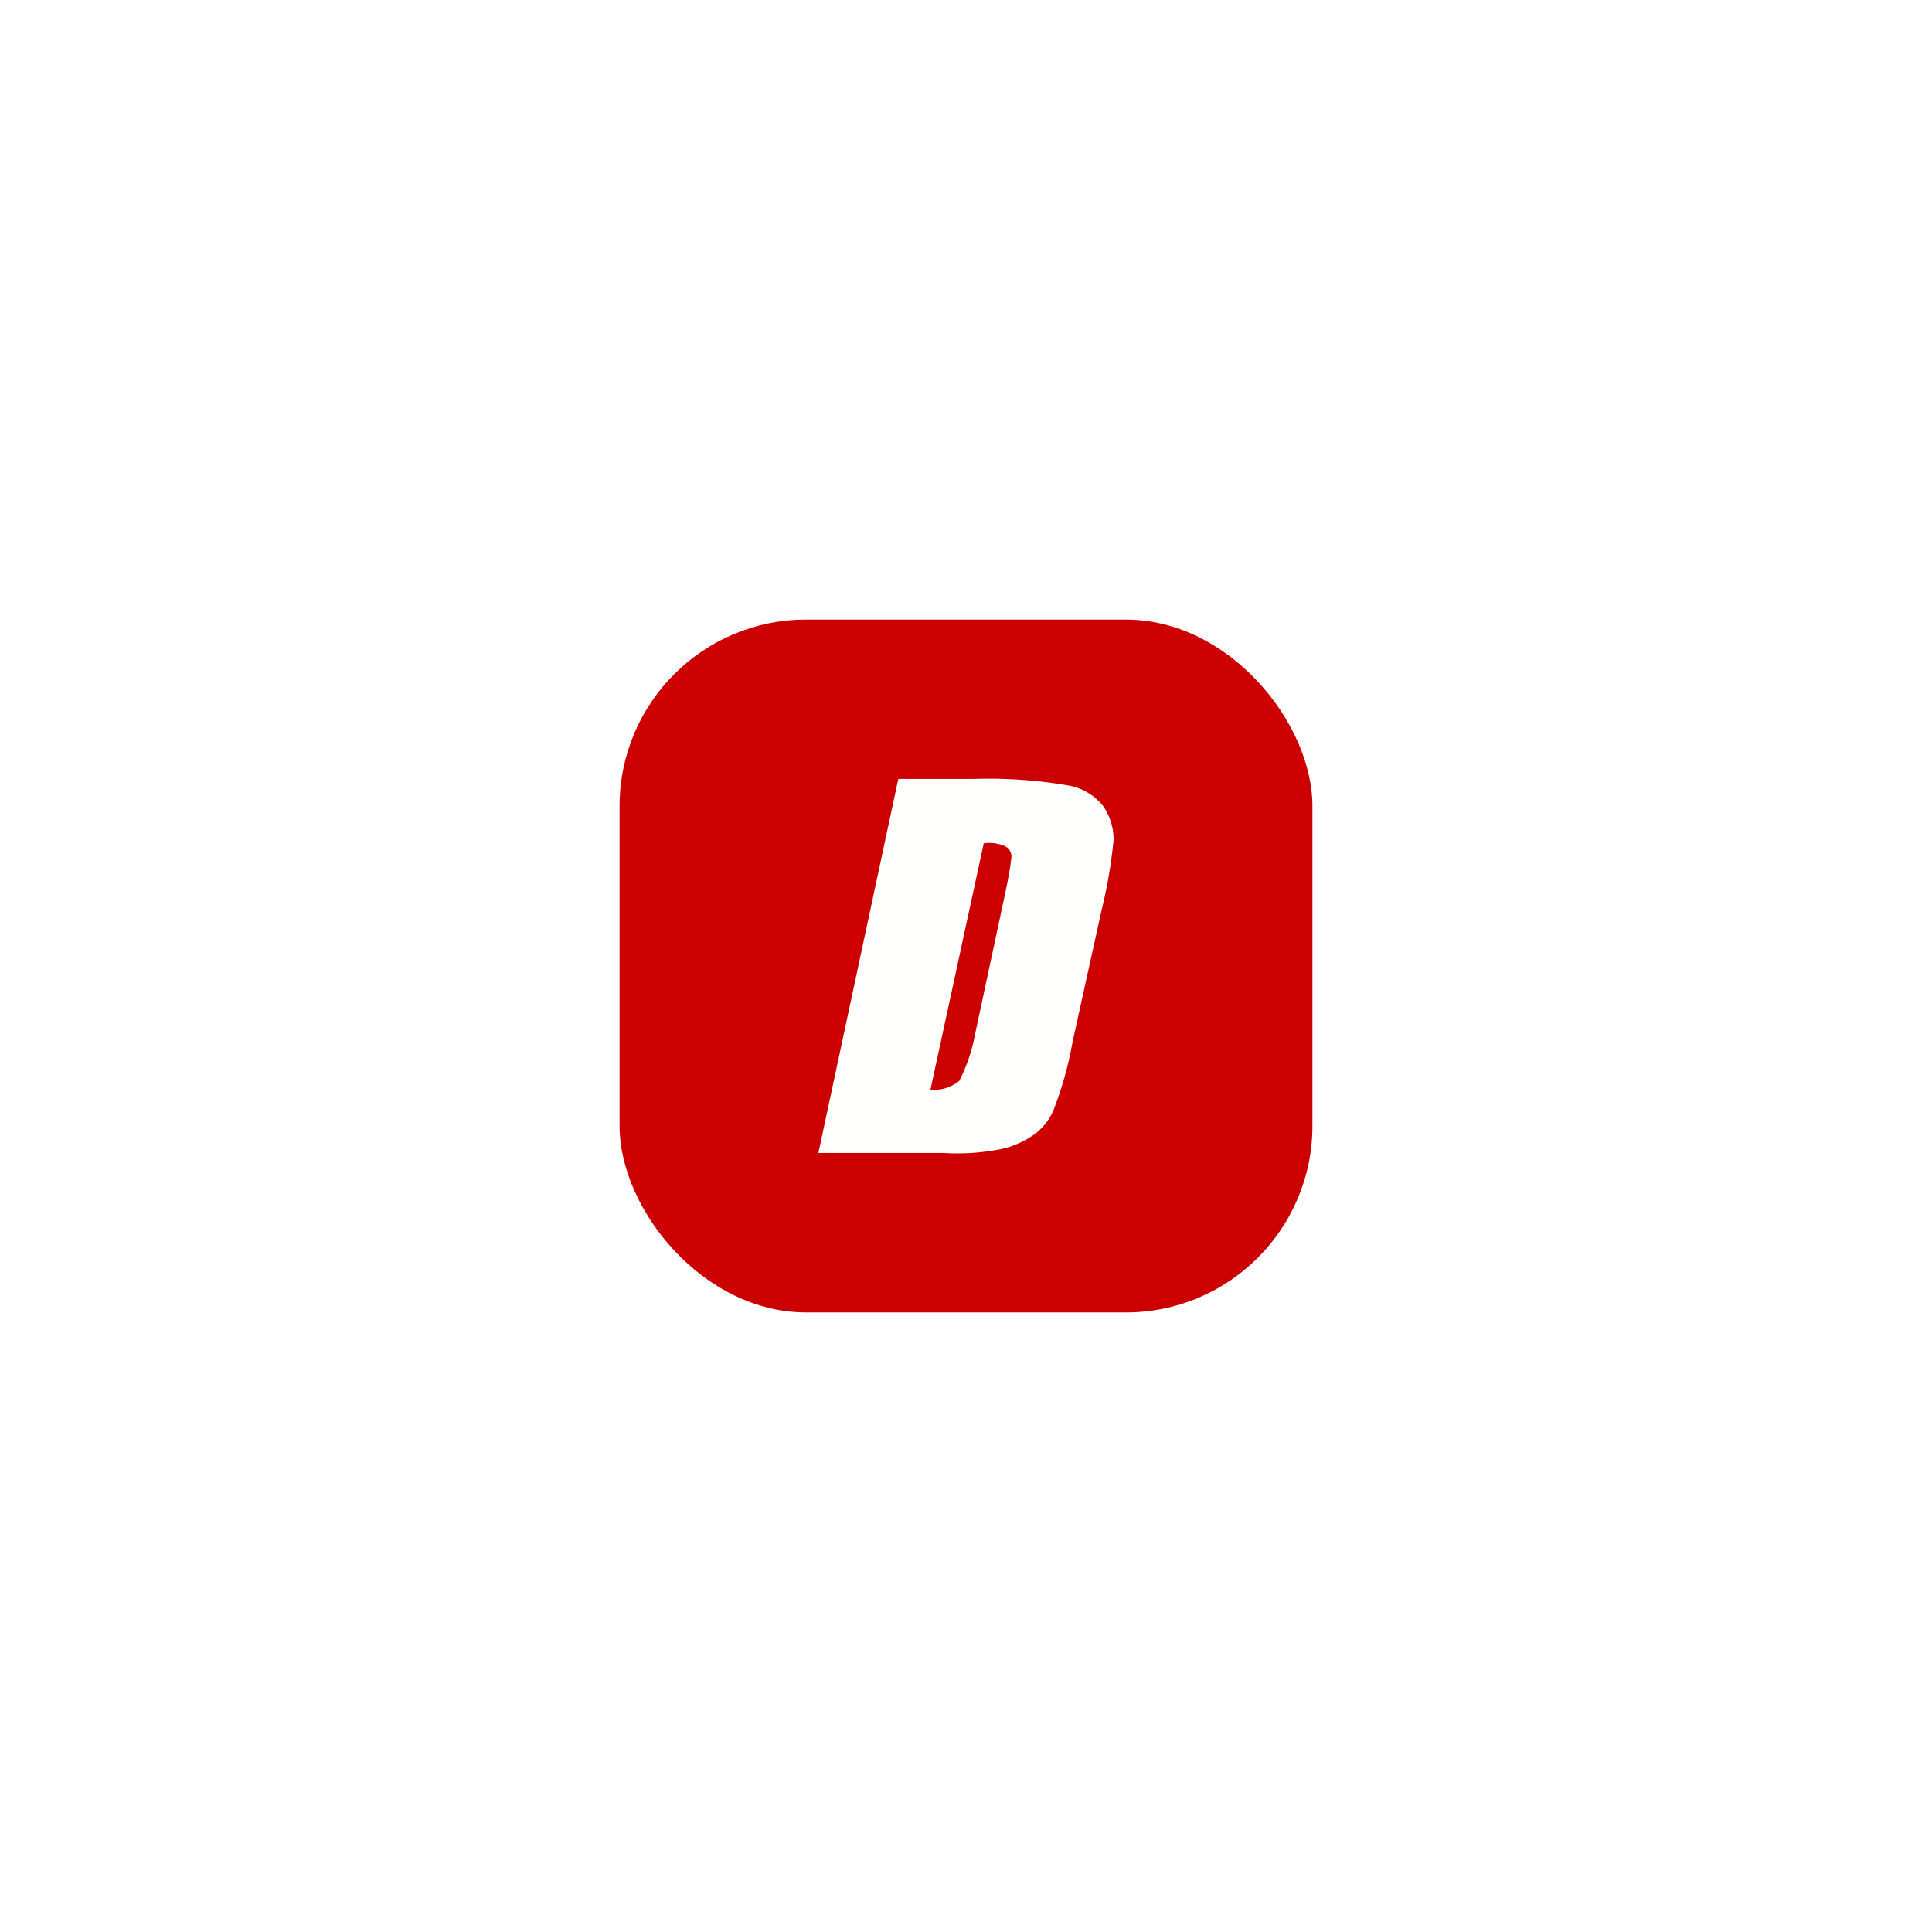
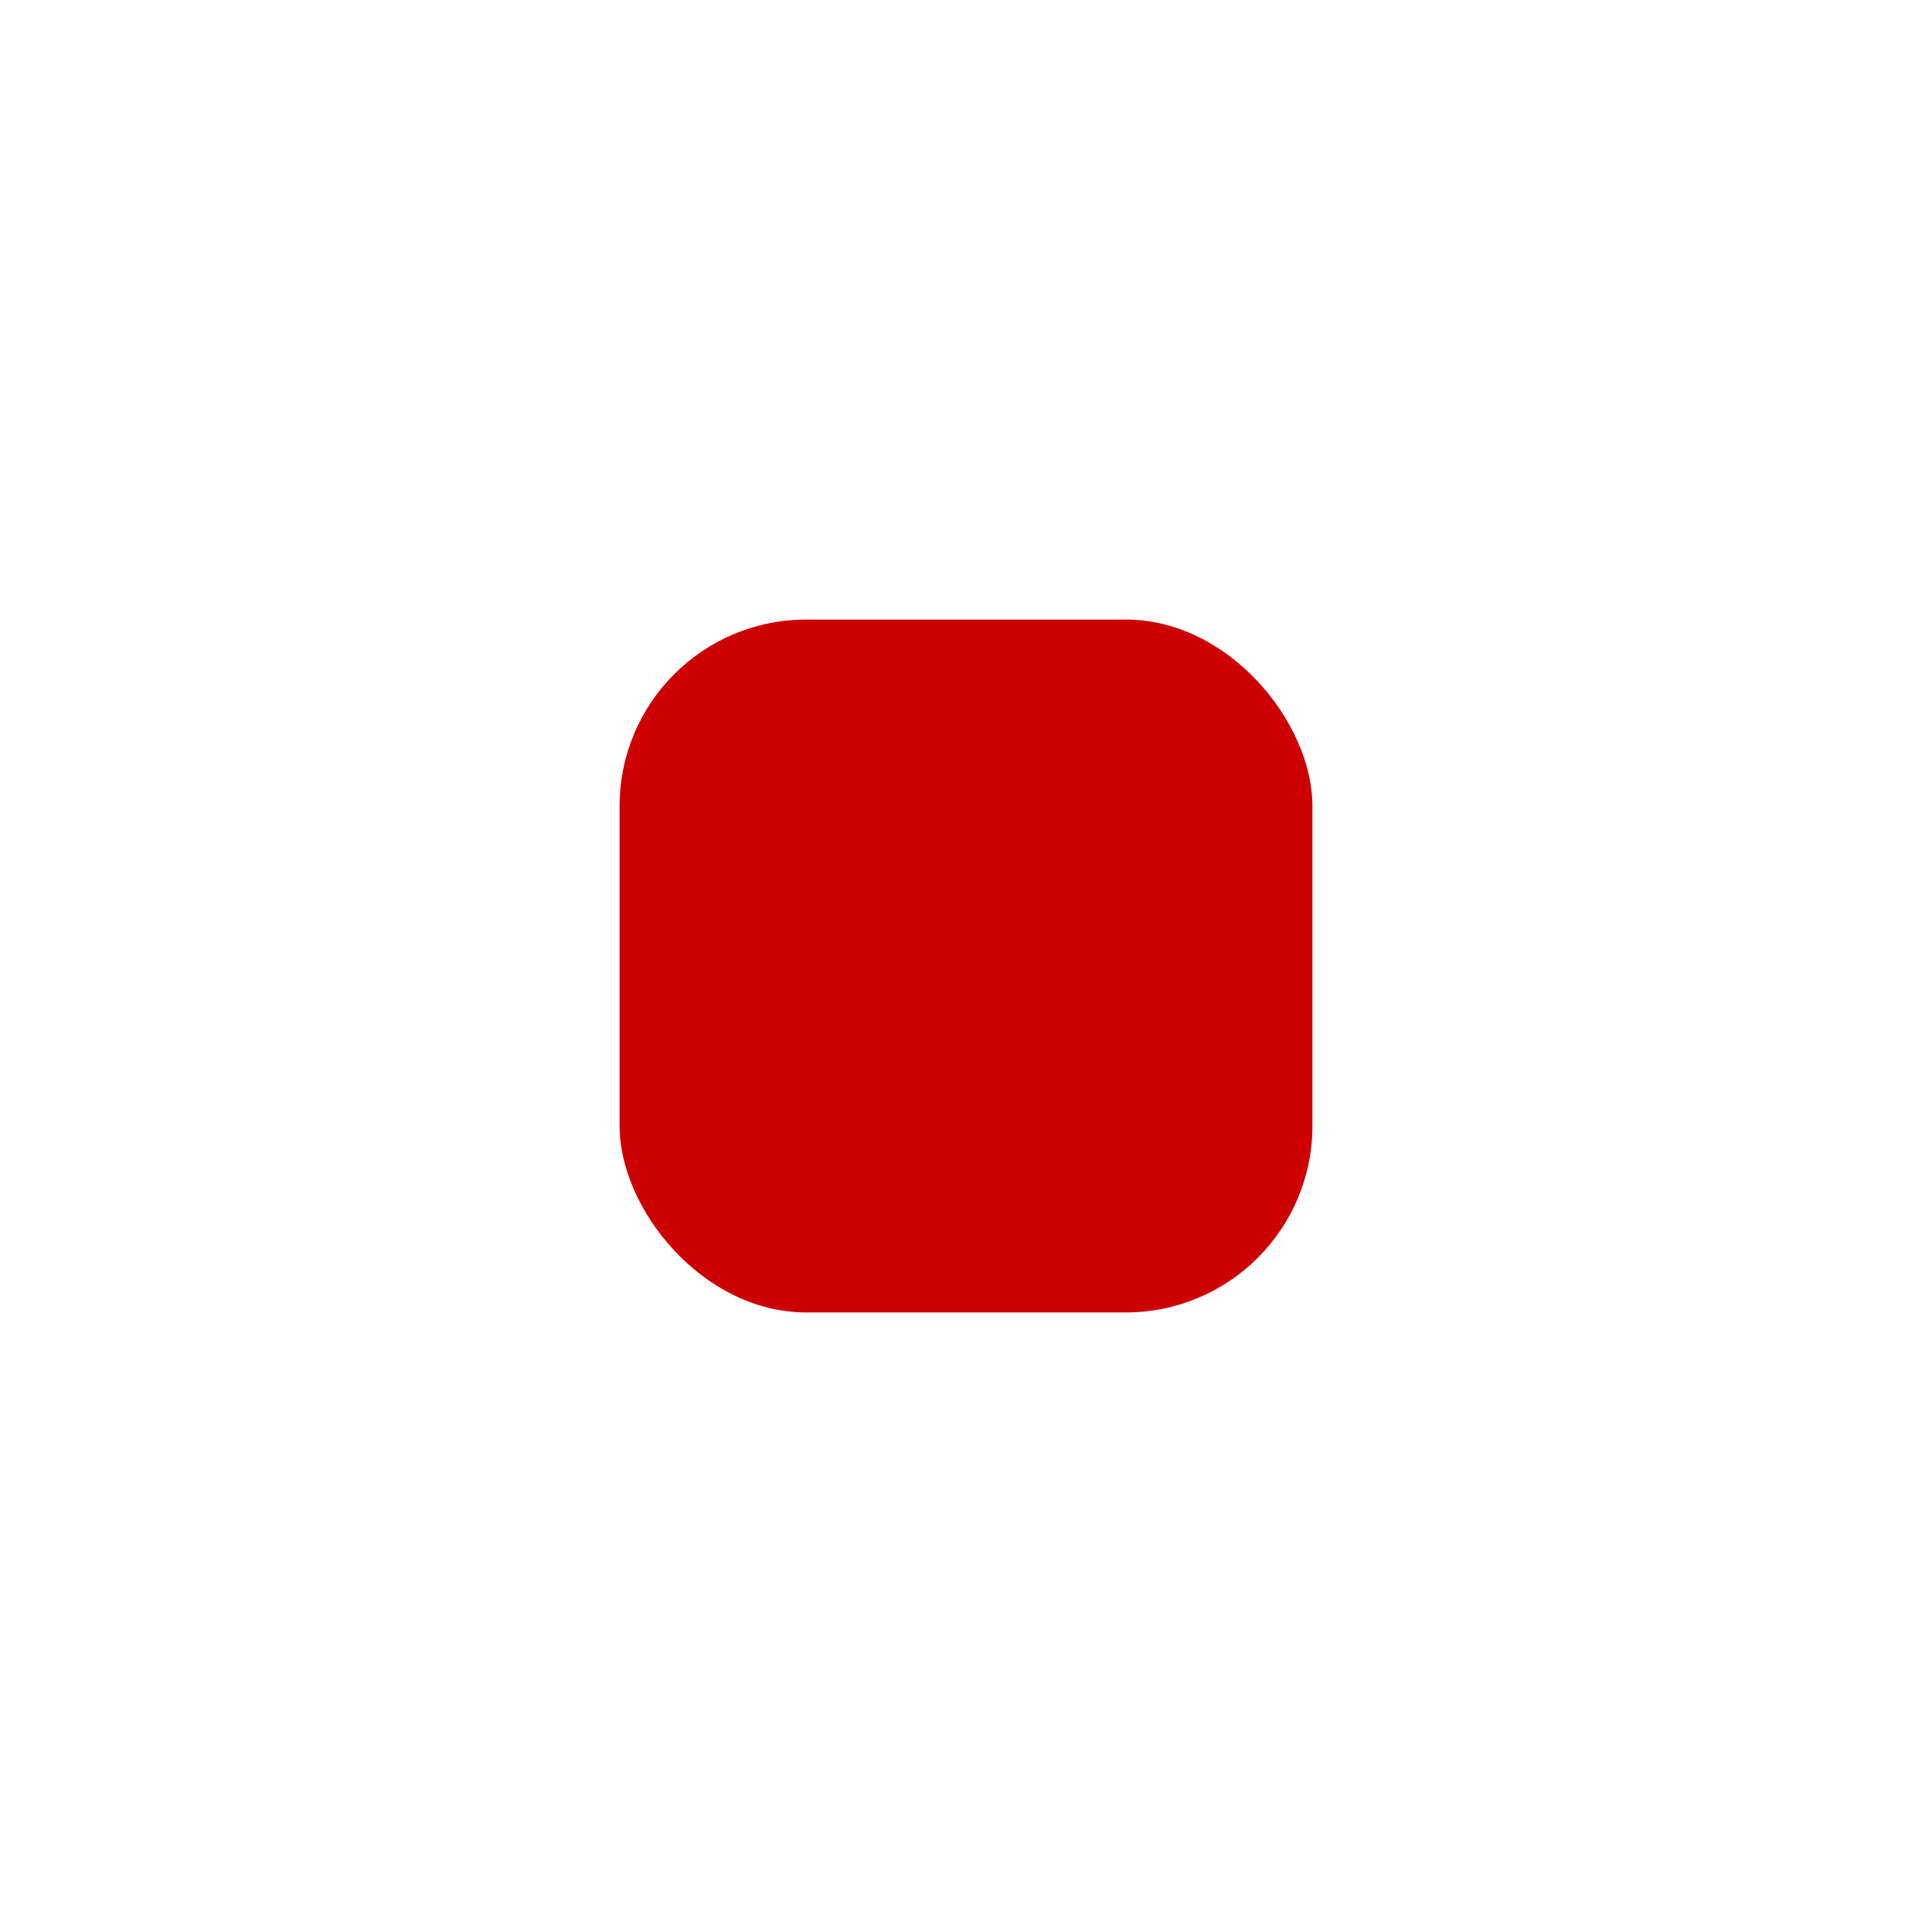
<svg xmlns="http://www.w3.org/2000/svg" width="145" height="145" viewBox="0 0 145 145">
  <defs>
    <filter id="Rectangle_4780" x="0" y="0" width="145" height="145" filterUnits="userSpaceOnUse">
      <feOffset input="SourceAlpha" />
      <feGaussianBlur stdDeviation="7.5" result="blur" />
      <feFlood flood-opacity="0.078" />
      <feComposite operator="in" in2="blur" />
      <feComposite in="SourceGraphic" />
    </filter>
  </defs>
  <g id="dice_logo" transform="translate(-1926.5 -1053.5)">
    <g id="d2" transform="translate(1049 -778)">
      <g transform="matrix(1, 0, 0, 1, 877.5, 1831.5)" filter="url(#Rectangle_4780)">
-         <rect id="Rectangle_4780-2" data-name="Rectangle 4780" width="100" height="100" rx="50" transform="translate(22.5 22.5)" fill="#fff" />
-       </g>
+         </g>
    </g>
    <g id="Group_33248" data-name="Group 33248" transform="translate(76.267 -190.733)">
      <rect id="Rectangle_8955" data-name="Rectangle 8955" width="52" height="52" rx="14" transform="translate(1896.733 1290.733)" fill="#c00" />
-       <path id="Path_138095" data-name="Path 138095" d="M215.135,158.656l-4,18.489a2.936,2.936,0,0,0,2.165-.666,12.747,12.747,0,0,0,1.166-3.415l2.332-10.91c.167-.833.333-1.666.416-2.5a.875.875,0,0,0-.416-.75A2.931,2.931,0,0,0,215.135,158.656Zm-6.413-4.831h5.58a35.364,35.364,0,0,1,7.246.5,4.257,4.257,0,0,1,2.582,1.582,4.407,4.407,0,0,1,.75,2.5,37.5,37.5,0,0,1-.916,5.33l-2.165,9.828a27.077,27.077,0,0,1-1.416,5.08,4.332,4.332,0,0,1-1.666,2,6.572,6.572,0,0,1-2.5,1,16.567,16.567,0,0,1-4.081.25h-9.411Z" transform="translate(1708.93 1148.87)" fill="#fffffe" />
    </g>
  </g>
</svg>